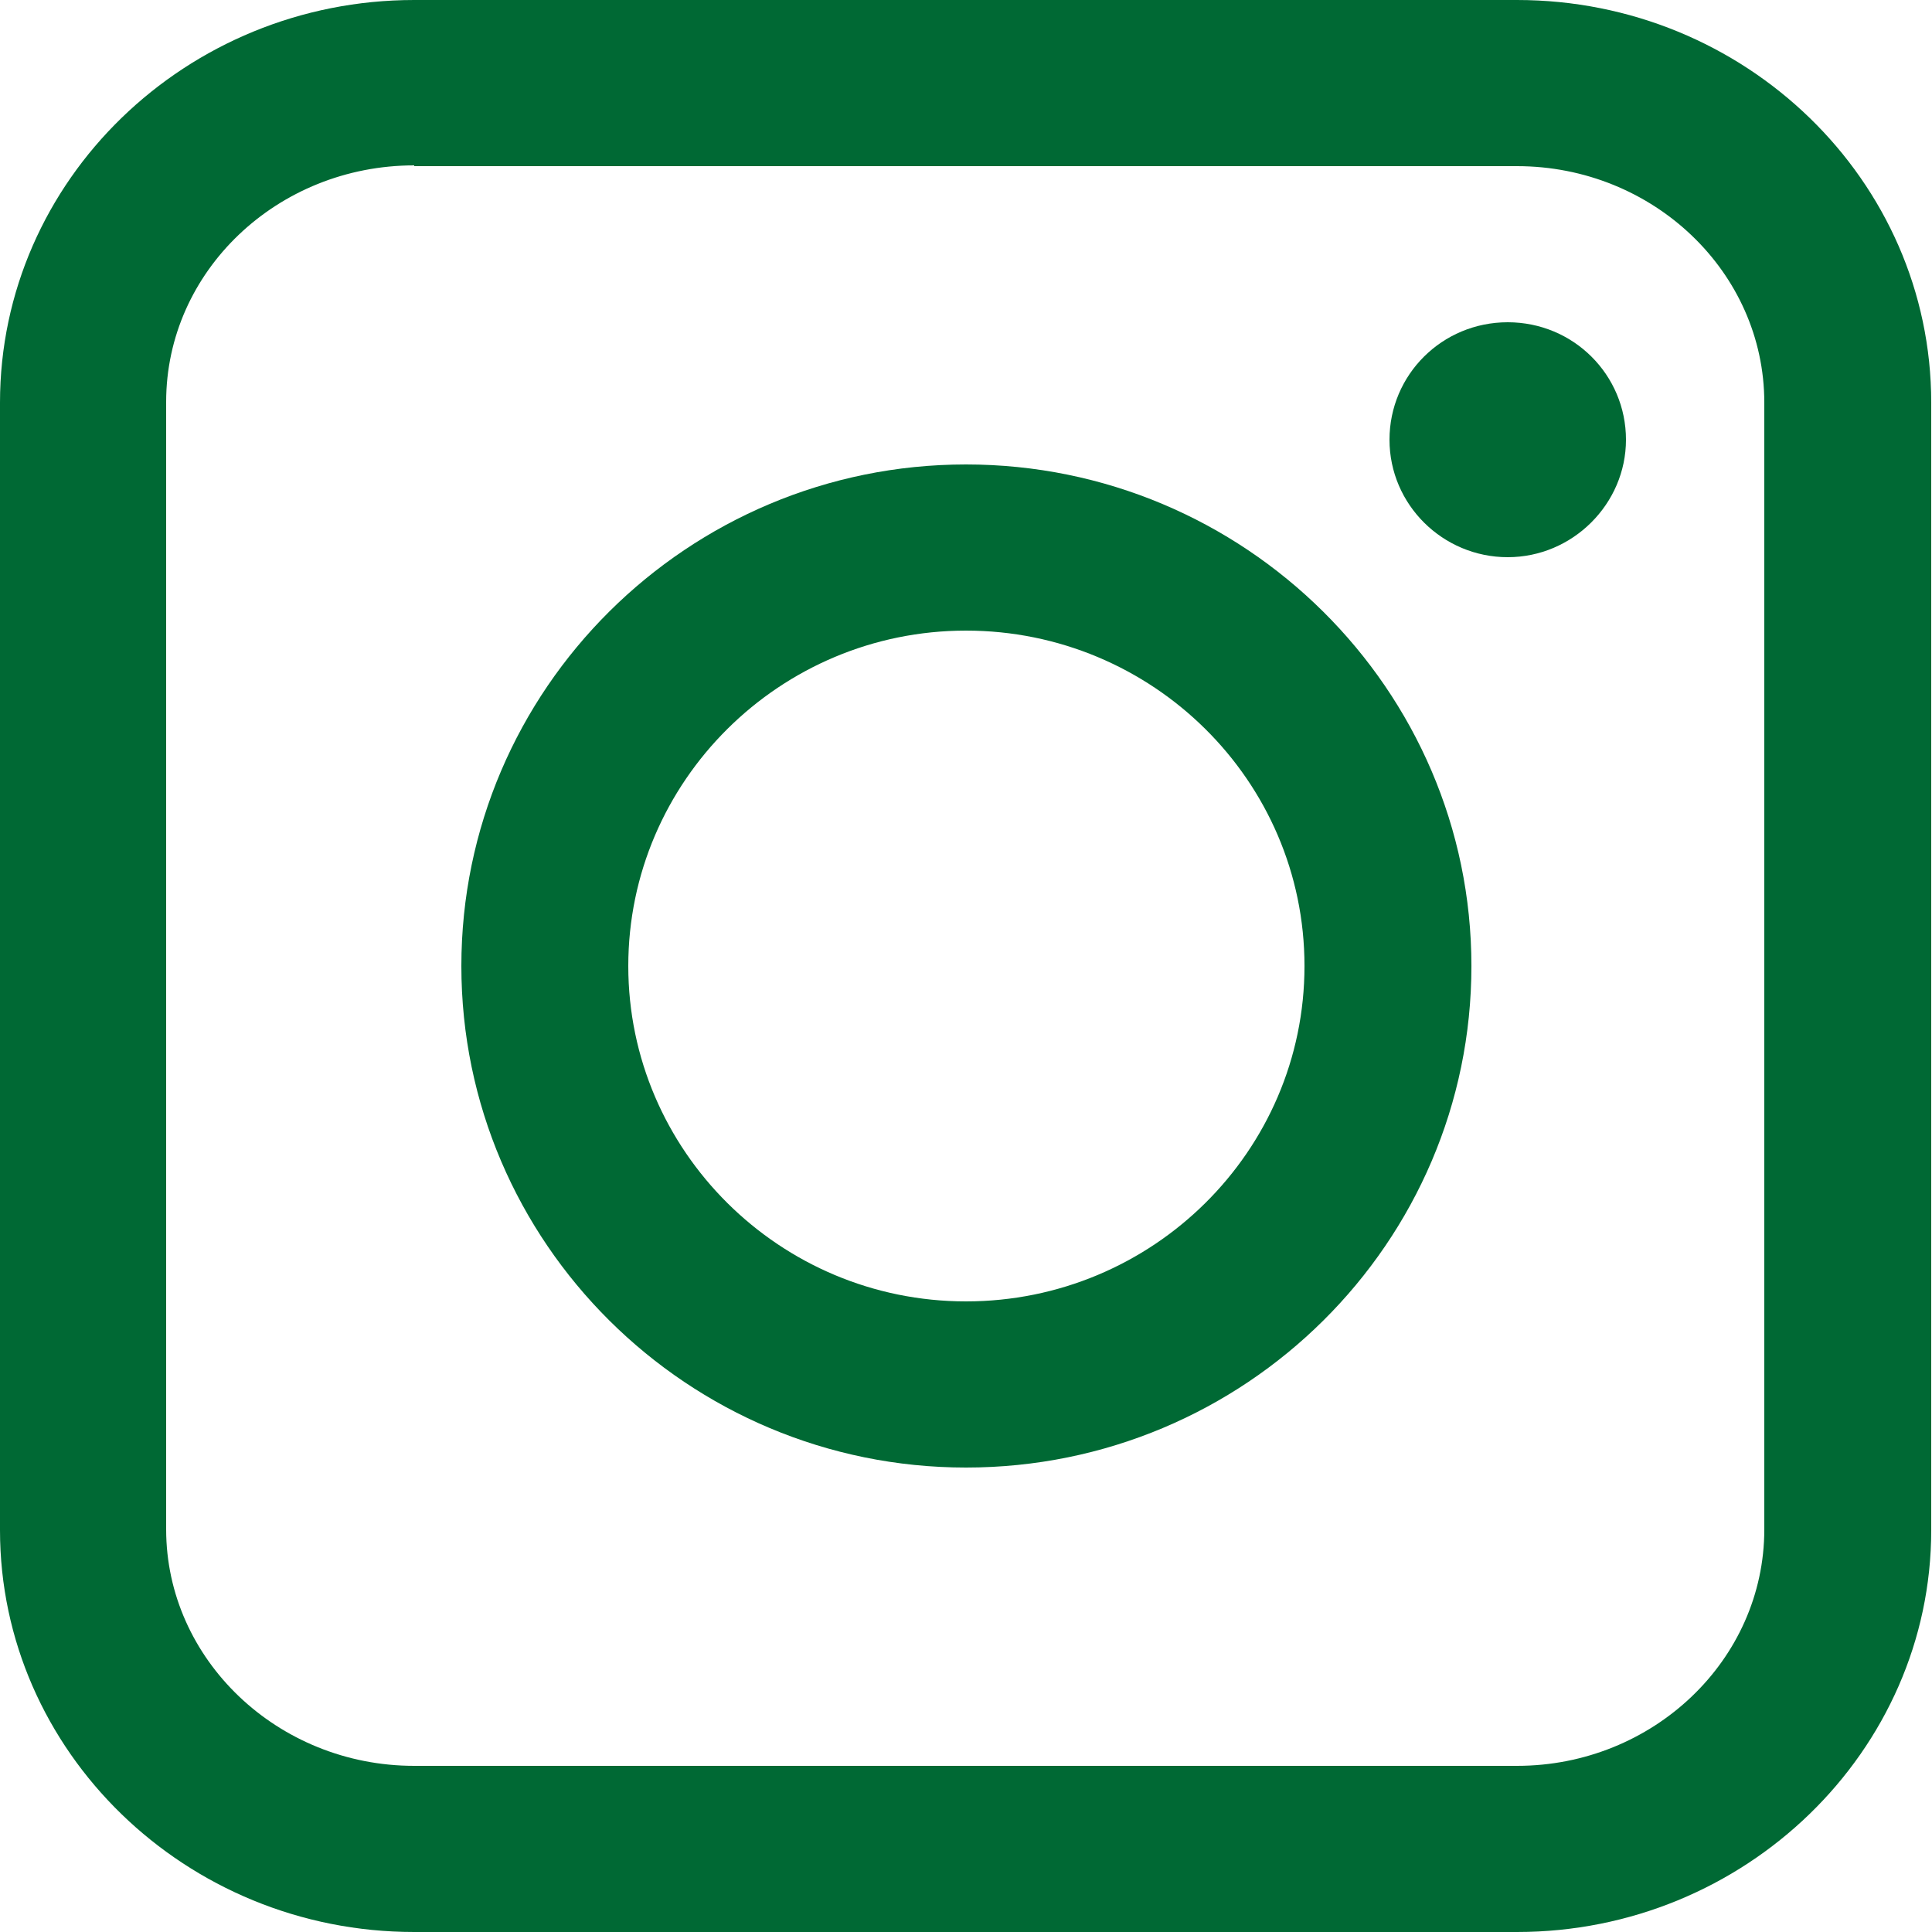
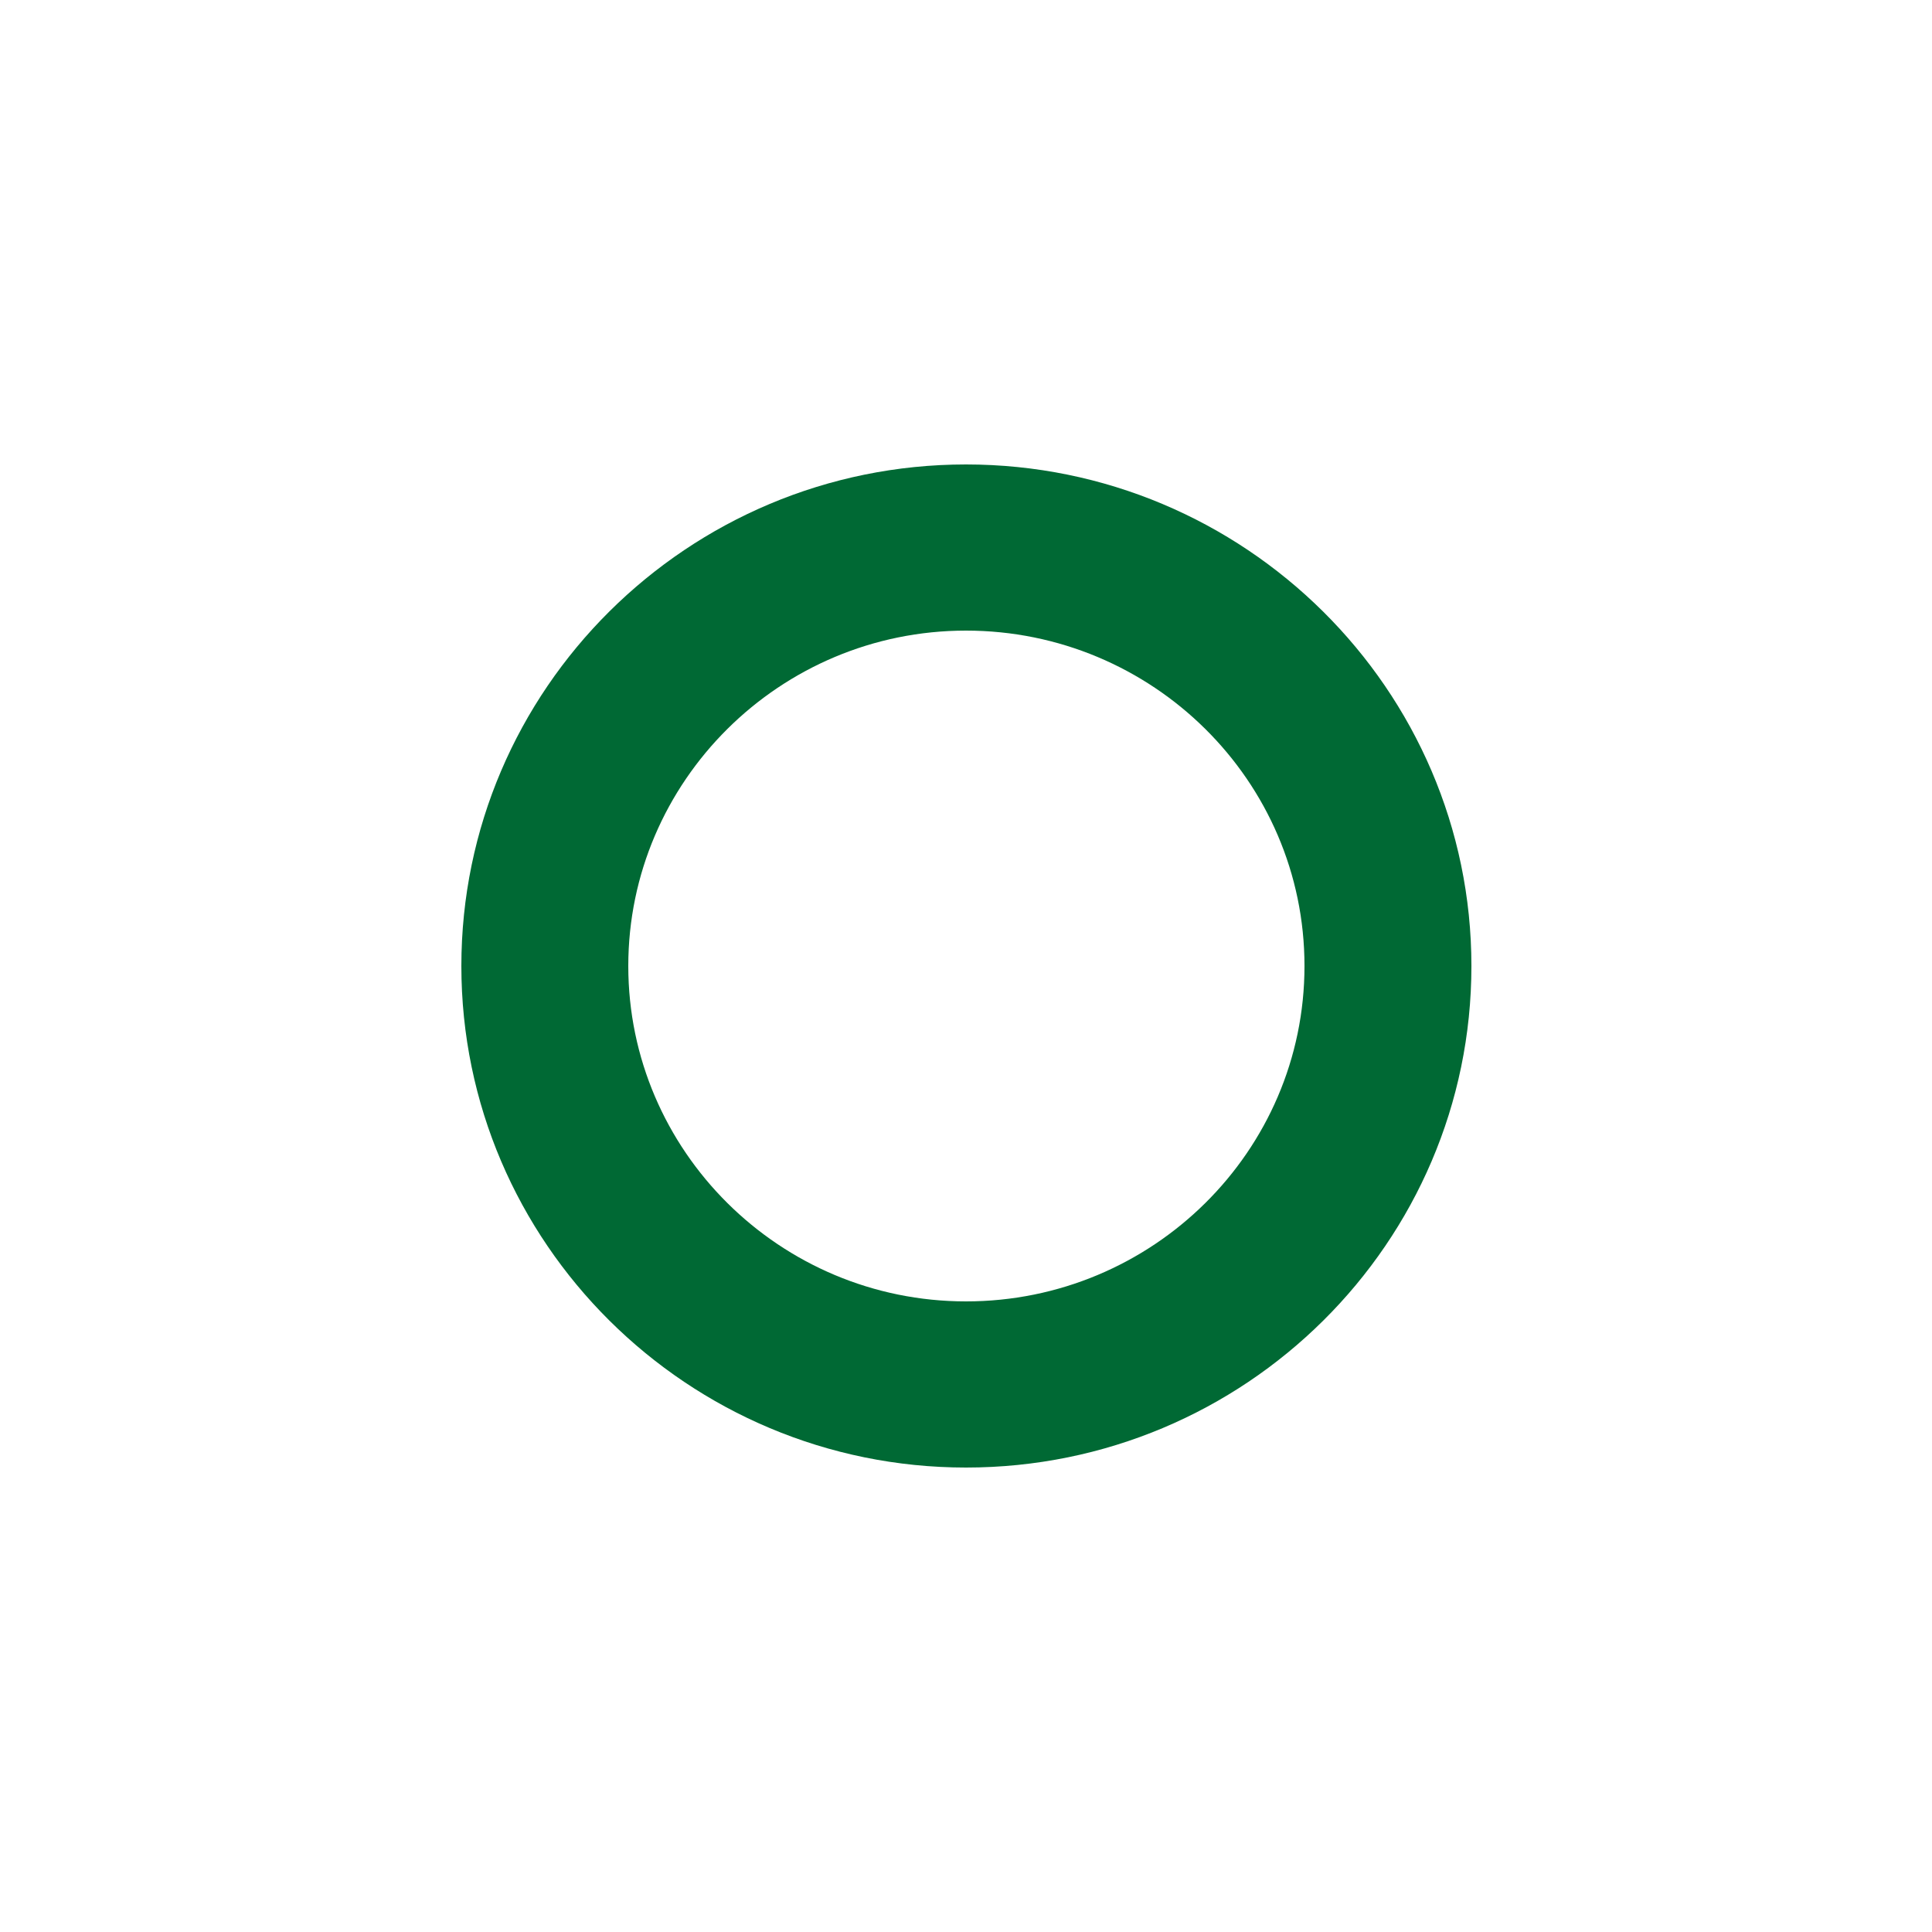
<svg xmlns="http://www.w3.org/2000/svg" id="_レイヤー_2" data-name="レイヤー 2" viewBox="0 0 25 25">
  <defs>
    <style>
      .cls-1 {
        fill: #006934;
      }
    </style>
  </defs>
  <g id="_文字" data-name="文字">
    <g>
-       <path class="cls-1" d="M19.64,25H5.36c-2.96,0-5.36-2.34-5.36-5.2V5.21C0,2.33,2.41,0,5.36,0h14.27c2.95,0,5.36,2.33,5.36,5.21v14.59c0,2.86-2.41,5.2-5.36,5.2ZM5.36,2.14c-1.77,0-3.21,1.37-3.21,3.06v14.59c0,1.68,1.44,3.06,3.21,3.06h14.27c1.76,0,3.2-1.37,3.2-3.06V5.21c0-1.69-1.44-3.06-3.2-3.06H5.36Z" />
      <path class="cls-1" d="M12.5,18.99c-3.6,0-6.53-2.91-6.53-6.49s2.93-6.49,6.53-6.49,6.54,2.91,6.54,6.49-2.93,6.49-6.54,6.49Zm0-10.83c-2.41,0-4.37,1.95-4.37,4.34s1.96,4.34,4.37,4.34,4.38-1.94,4.38-4.34-1.97-4.34-4.38-4.34Z" />
-       <path class="cls-1" d="M21.04,5.69c0,.83-.69,1.52-1.53,1.52s-1.53-.68-1.53-1.52,.68-1.52,1.53-1.52,1.53,.68,1.53,1.52Z" />
    </g>
  </g>
</svg>